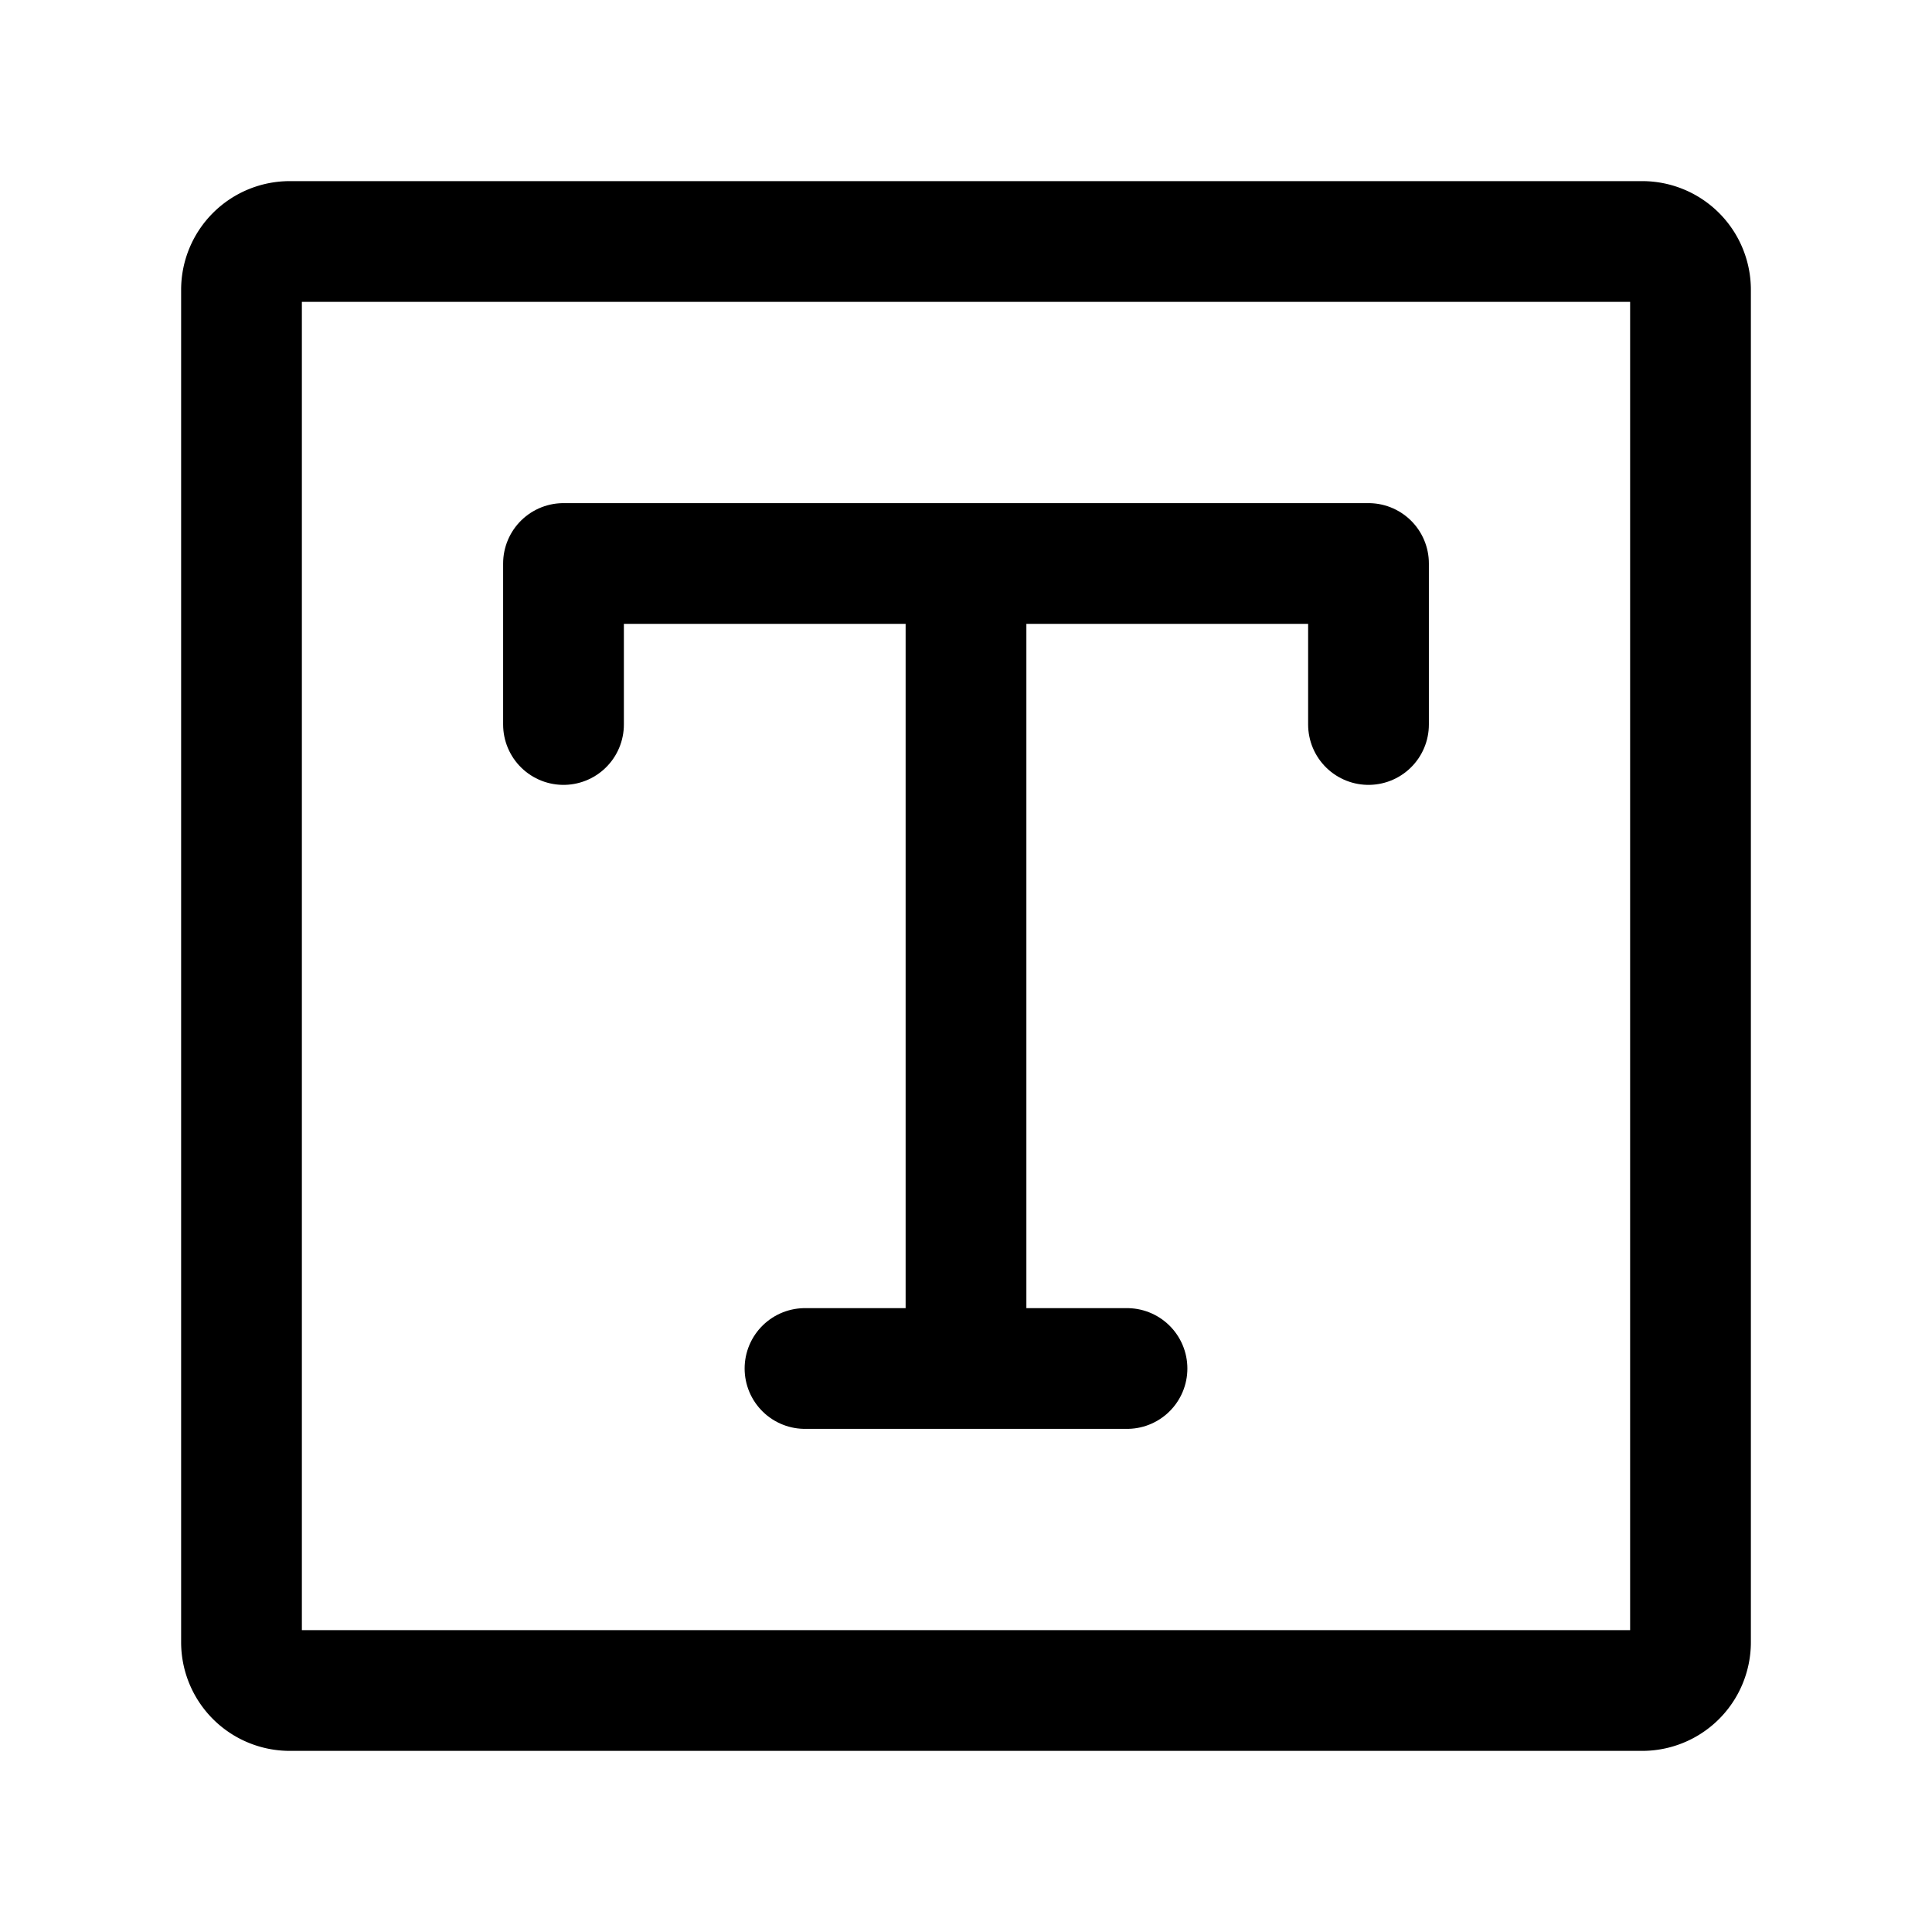
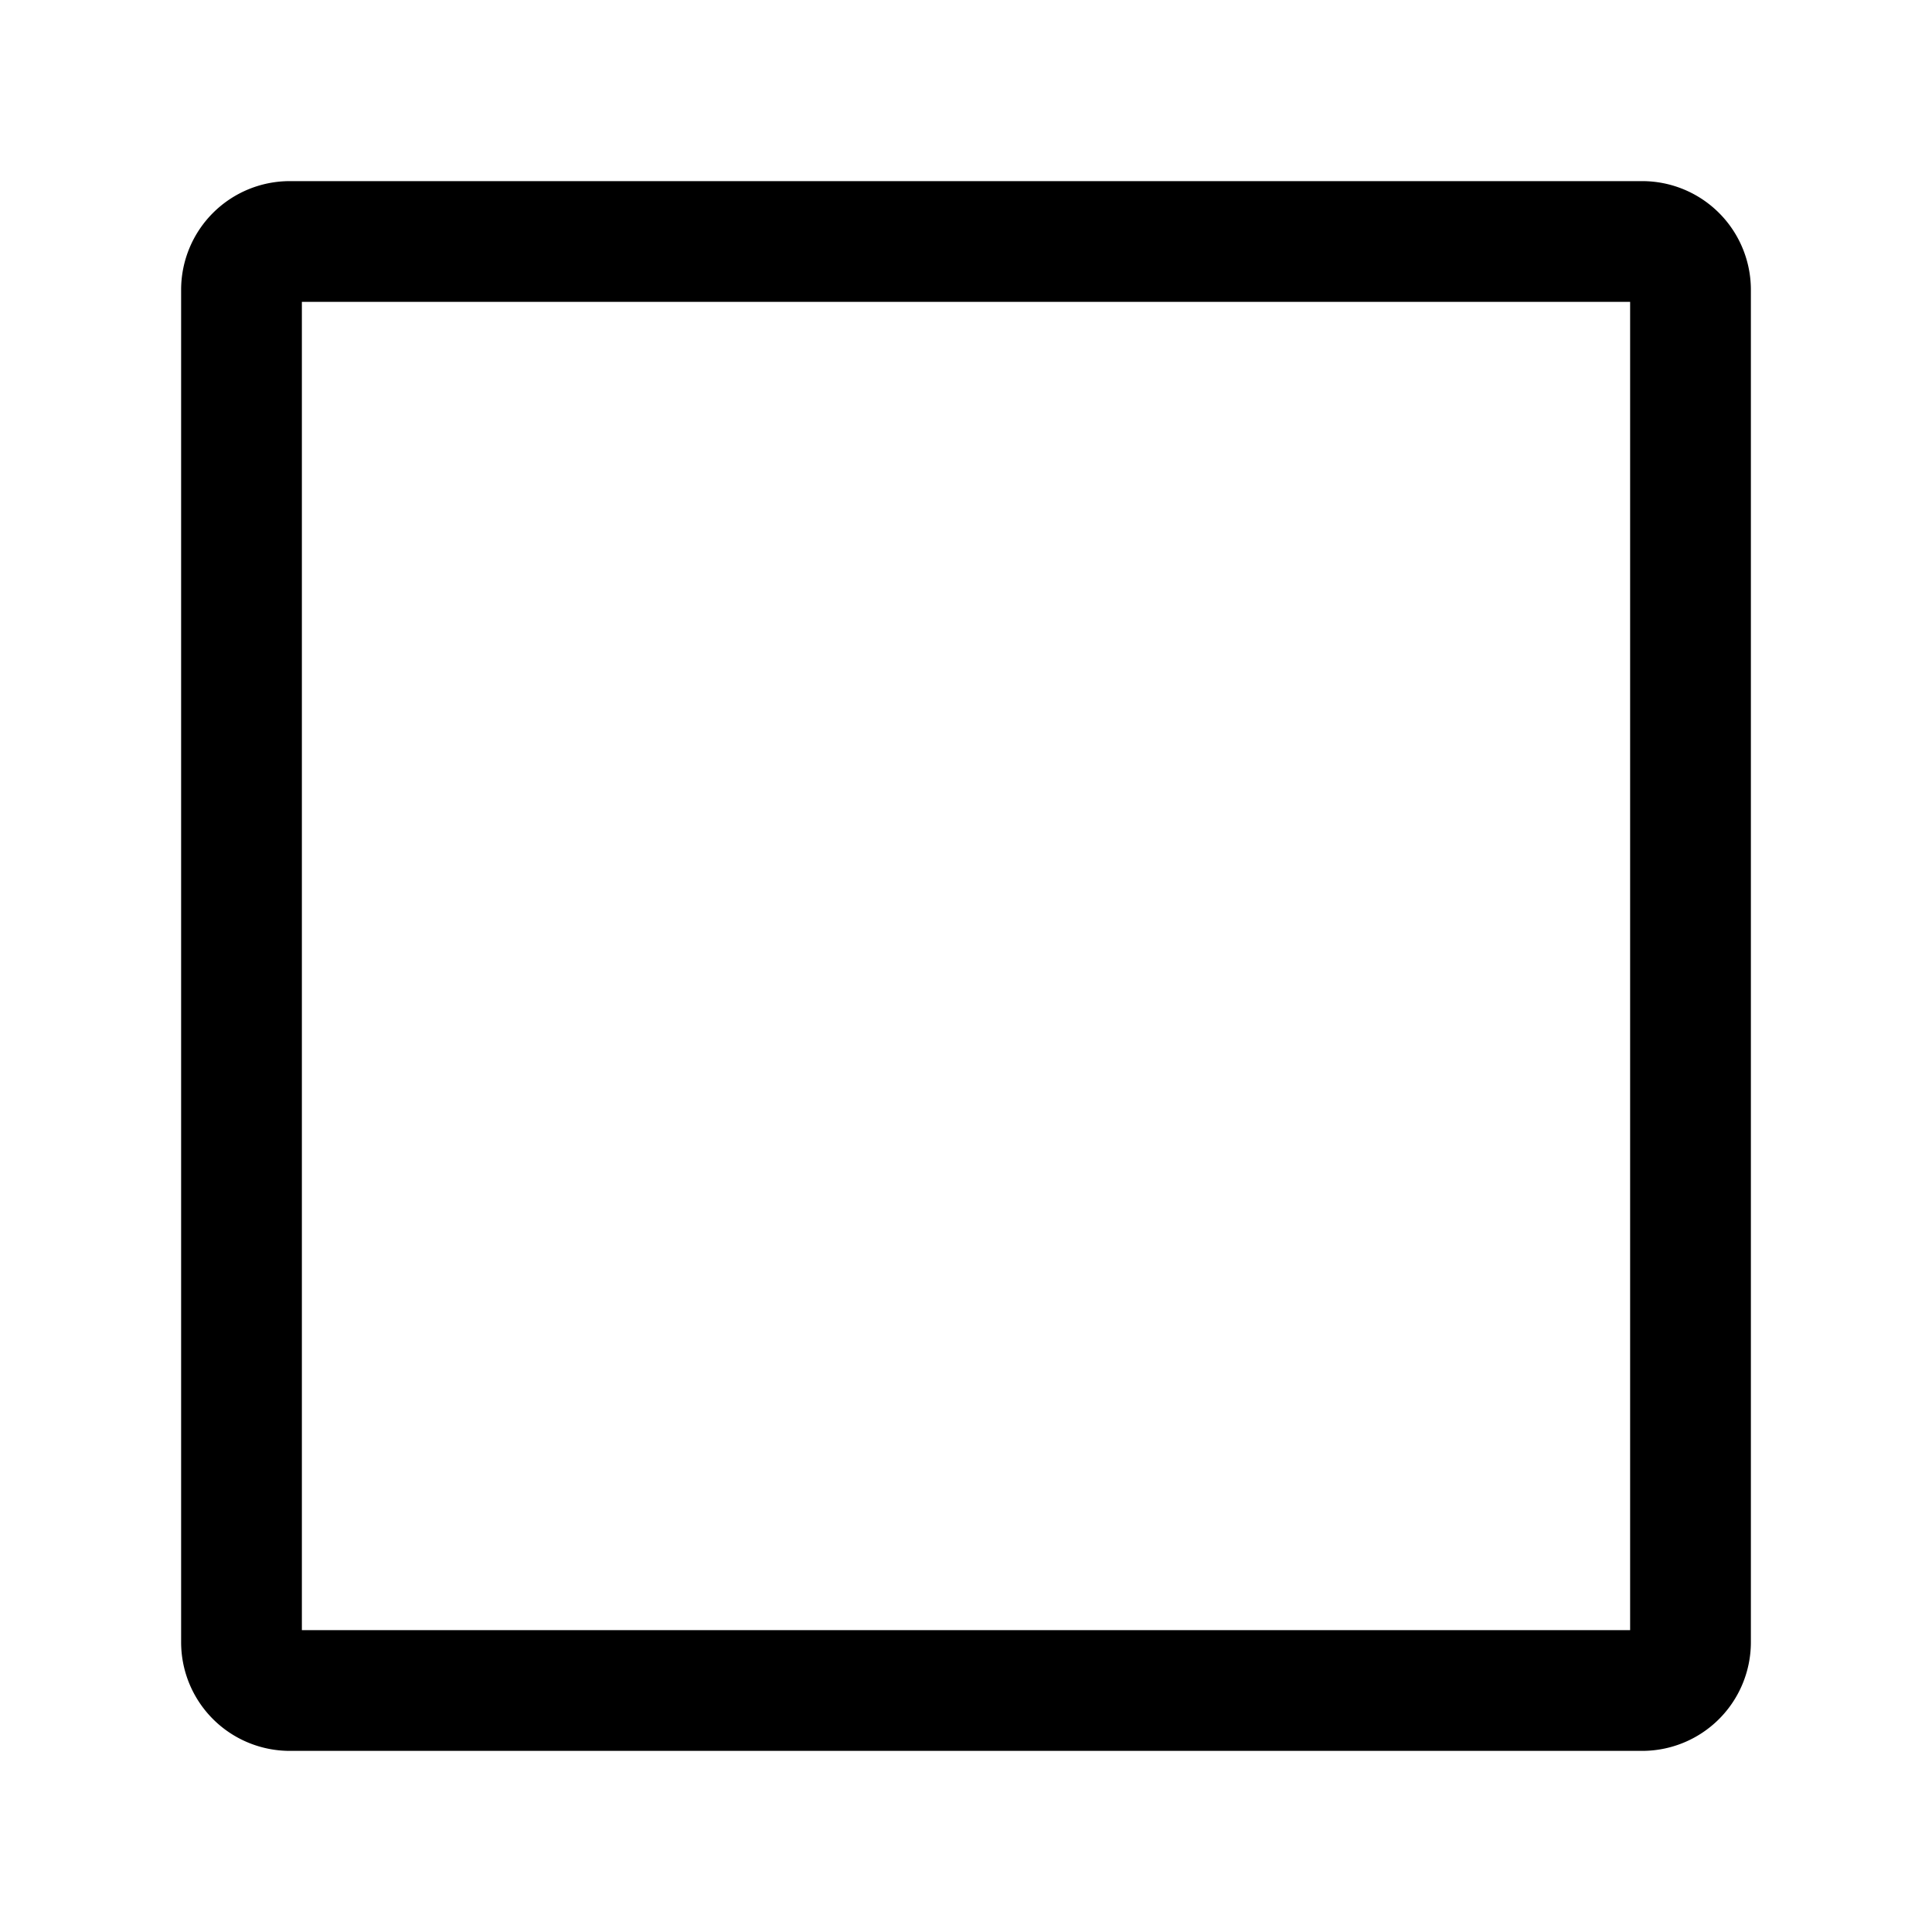
<svg xmlns="http://www.w3.org/2000/svg" width="24px" height="24px" stroke-width="1.5" viewBox="0 0 24 24" fill="none" color="#000000">
  <path d="M21 3.6v16.8a.6.6 0 01-.6.6H3.6a.6.6 0 01-.6-.6V3.6a.6.6 0 01.6-.6h16.8a.6.6 0 01.6.6z" stroke="#000000" stroke-width="1.5" stroke-linecap="round" stroke-linejoin="round" />
-   <path d="M7 9V7h10v2M12 7v10m0 0h-2m2 0h2" stroke="#000000" stroke-width="1.5" stroke-linecap="round" stroke-linejoin="round" />
</svg>